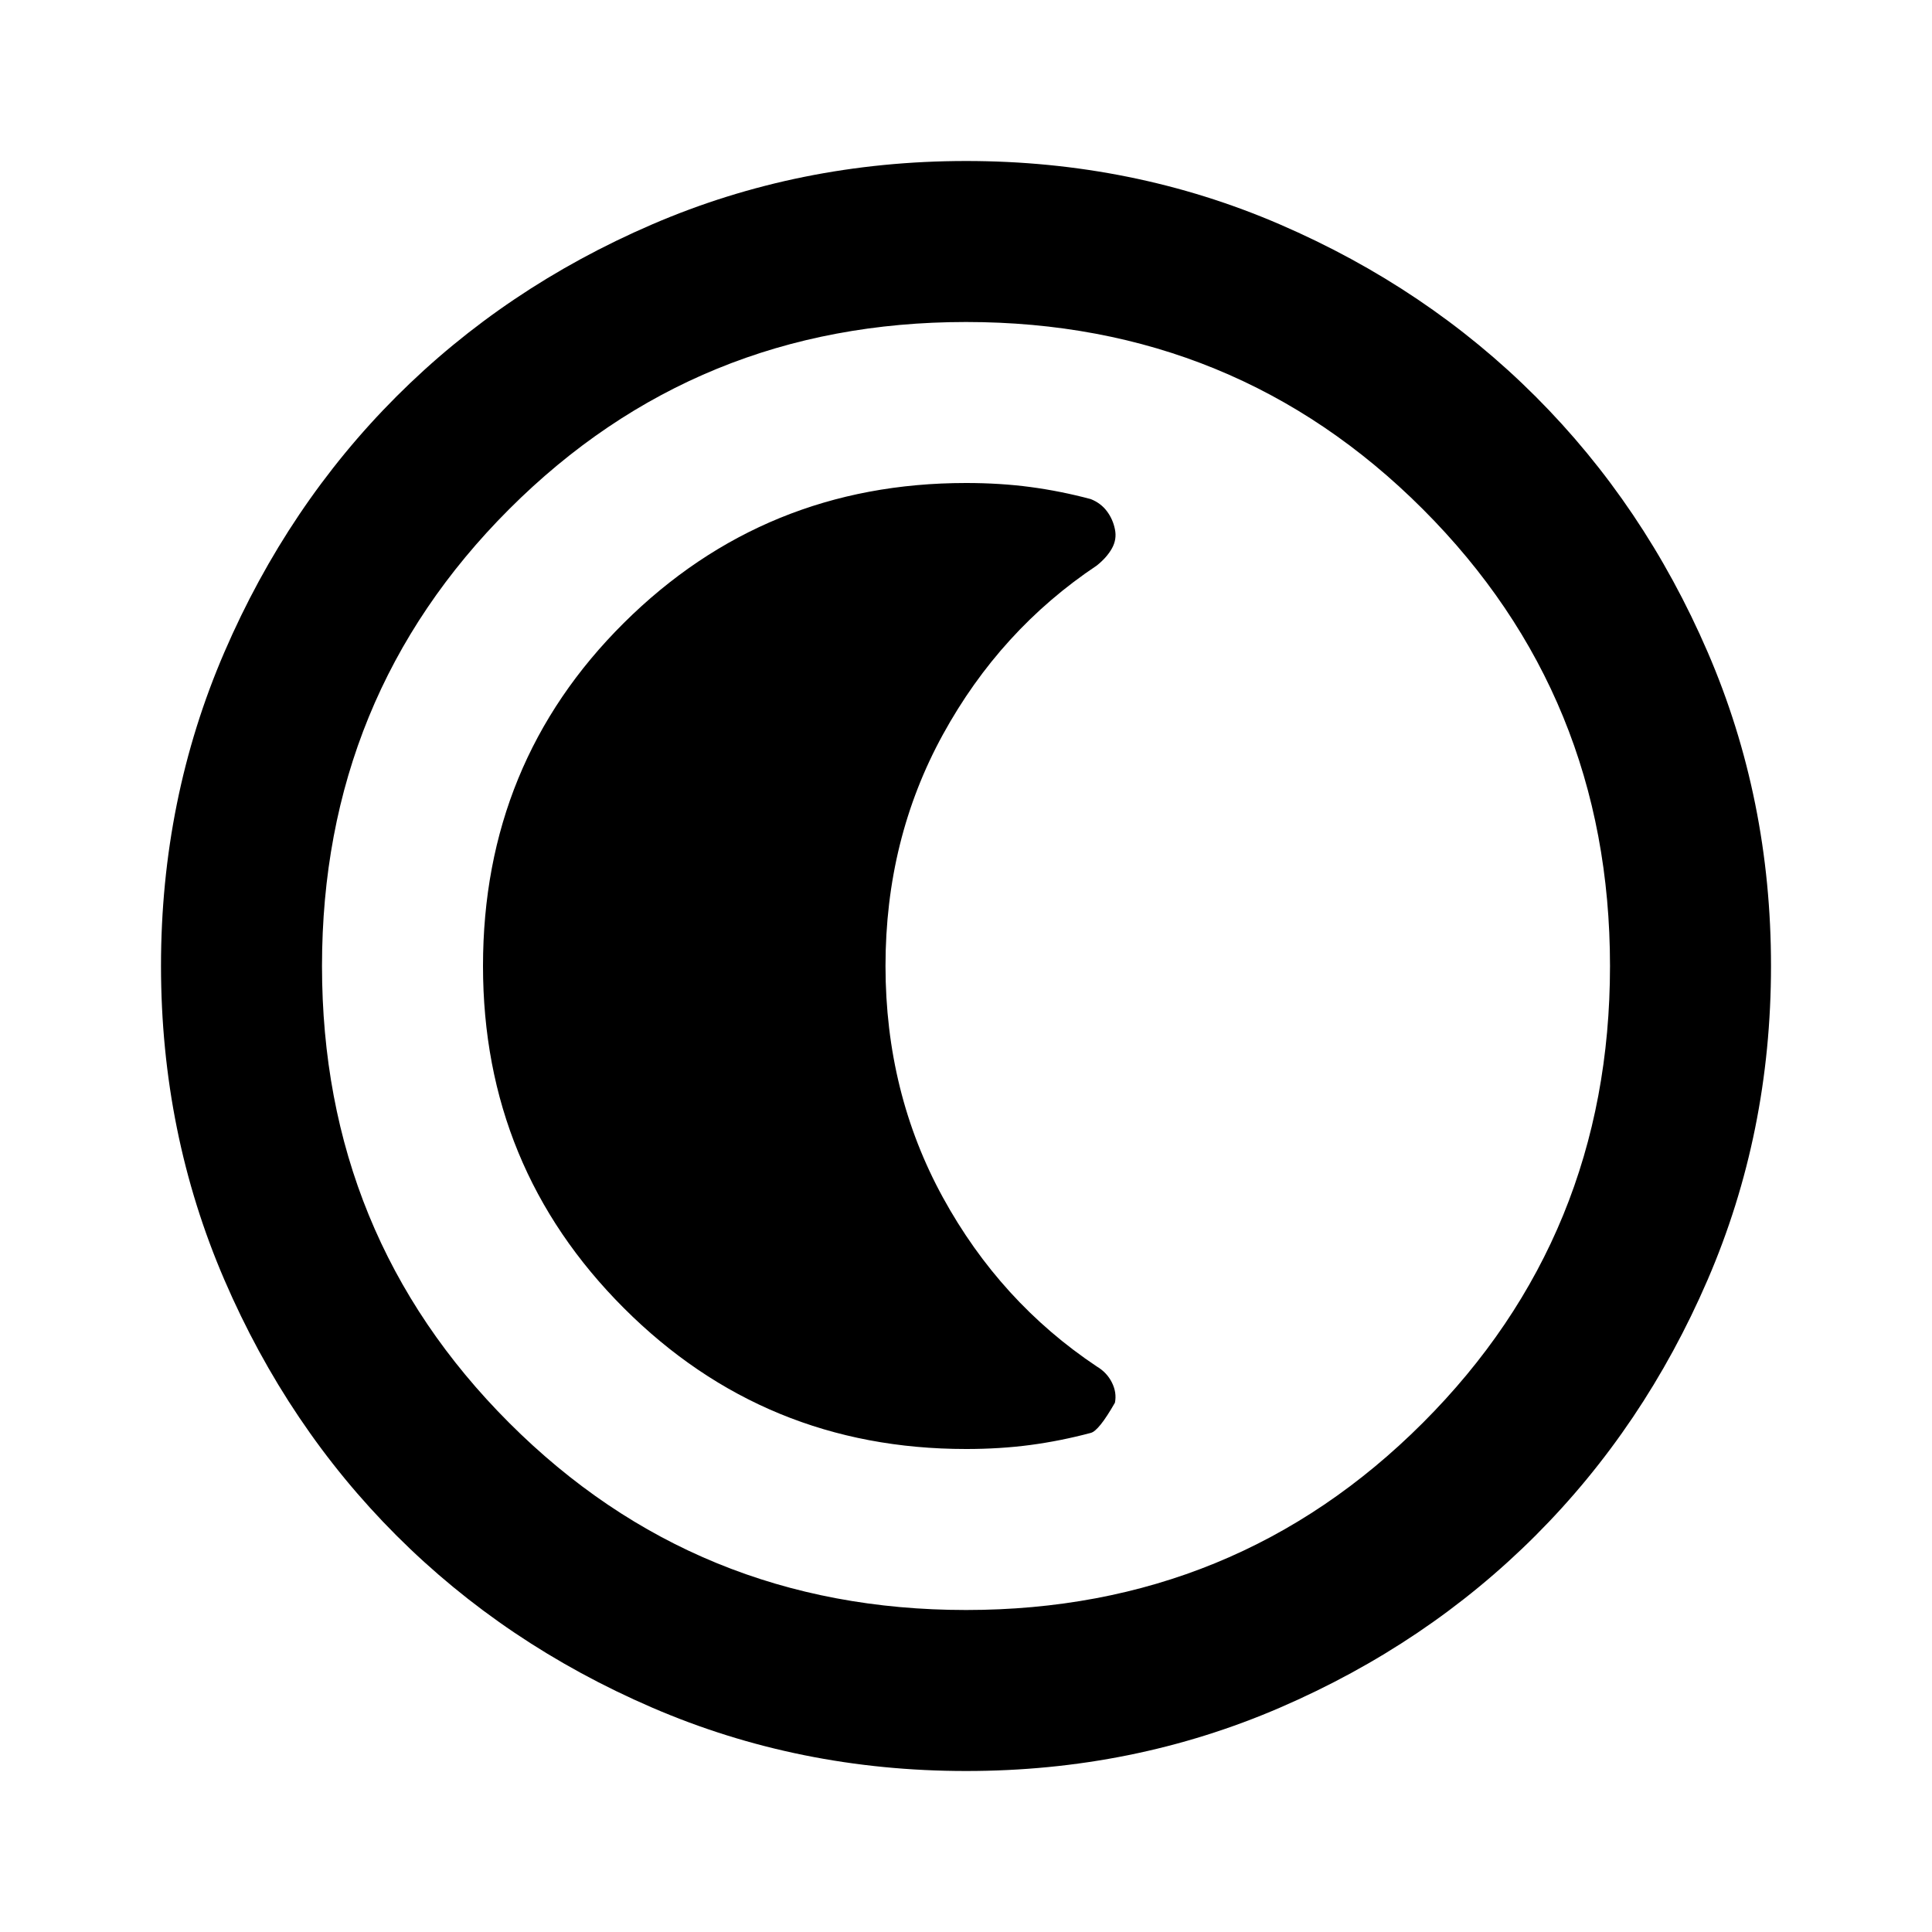
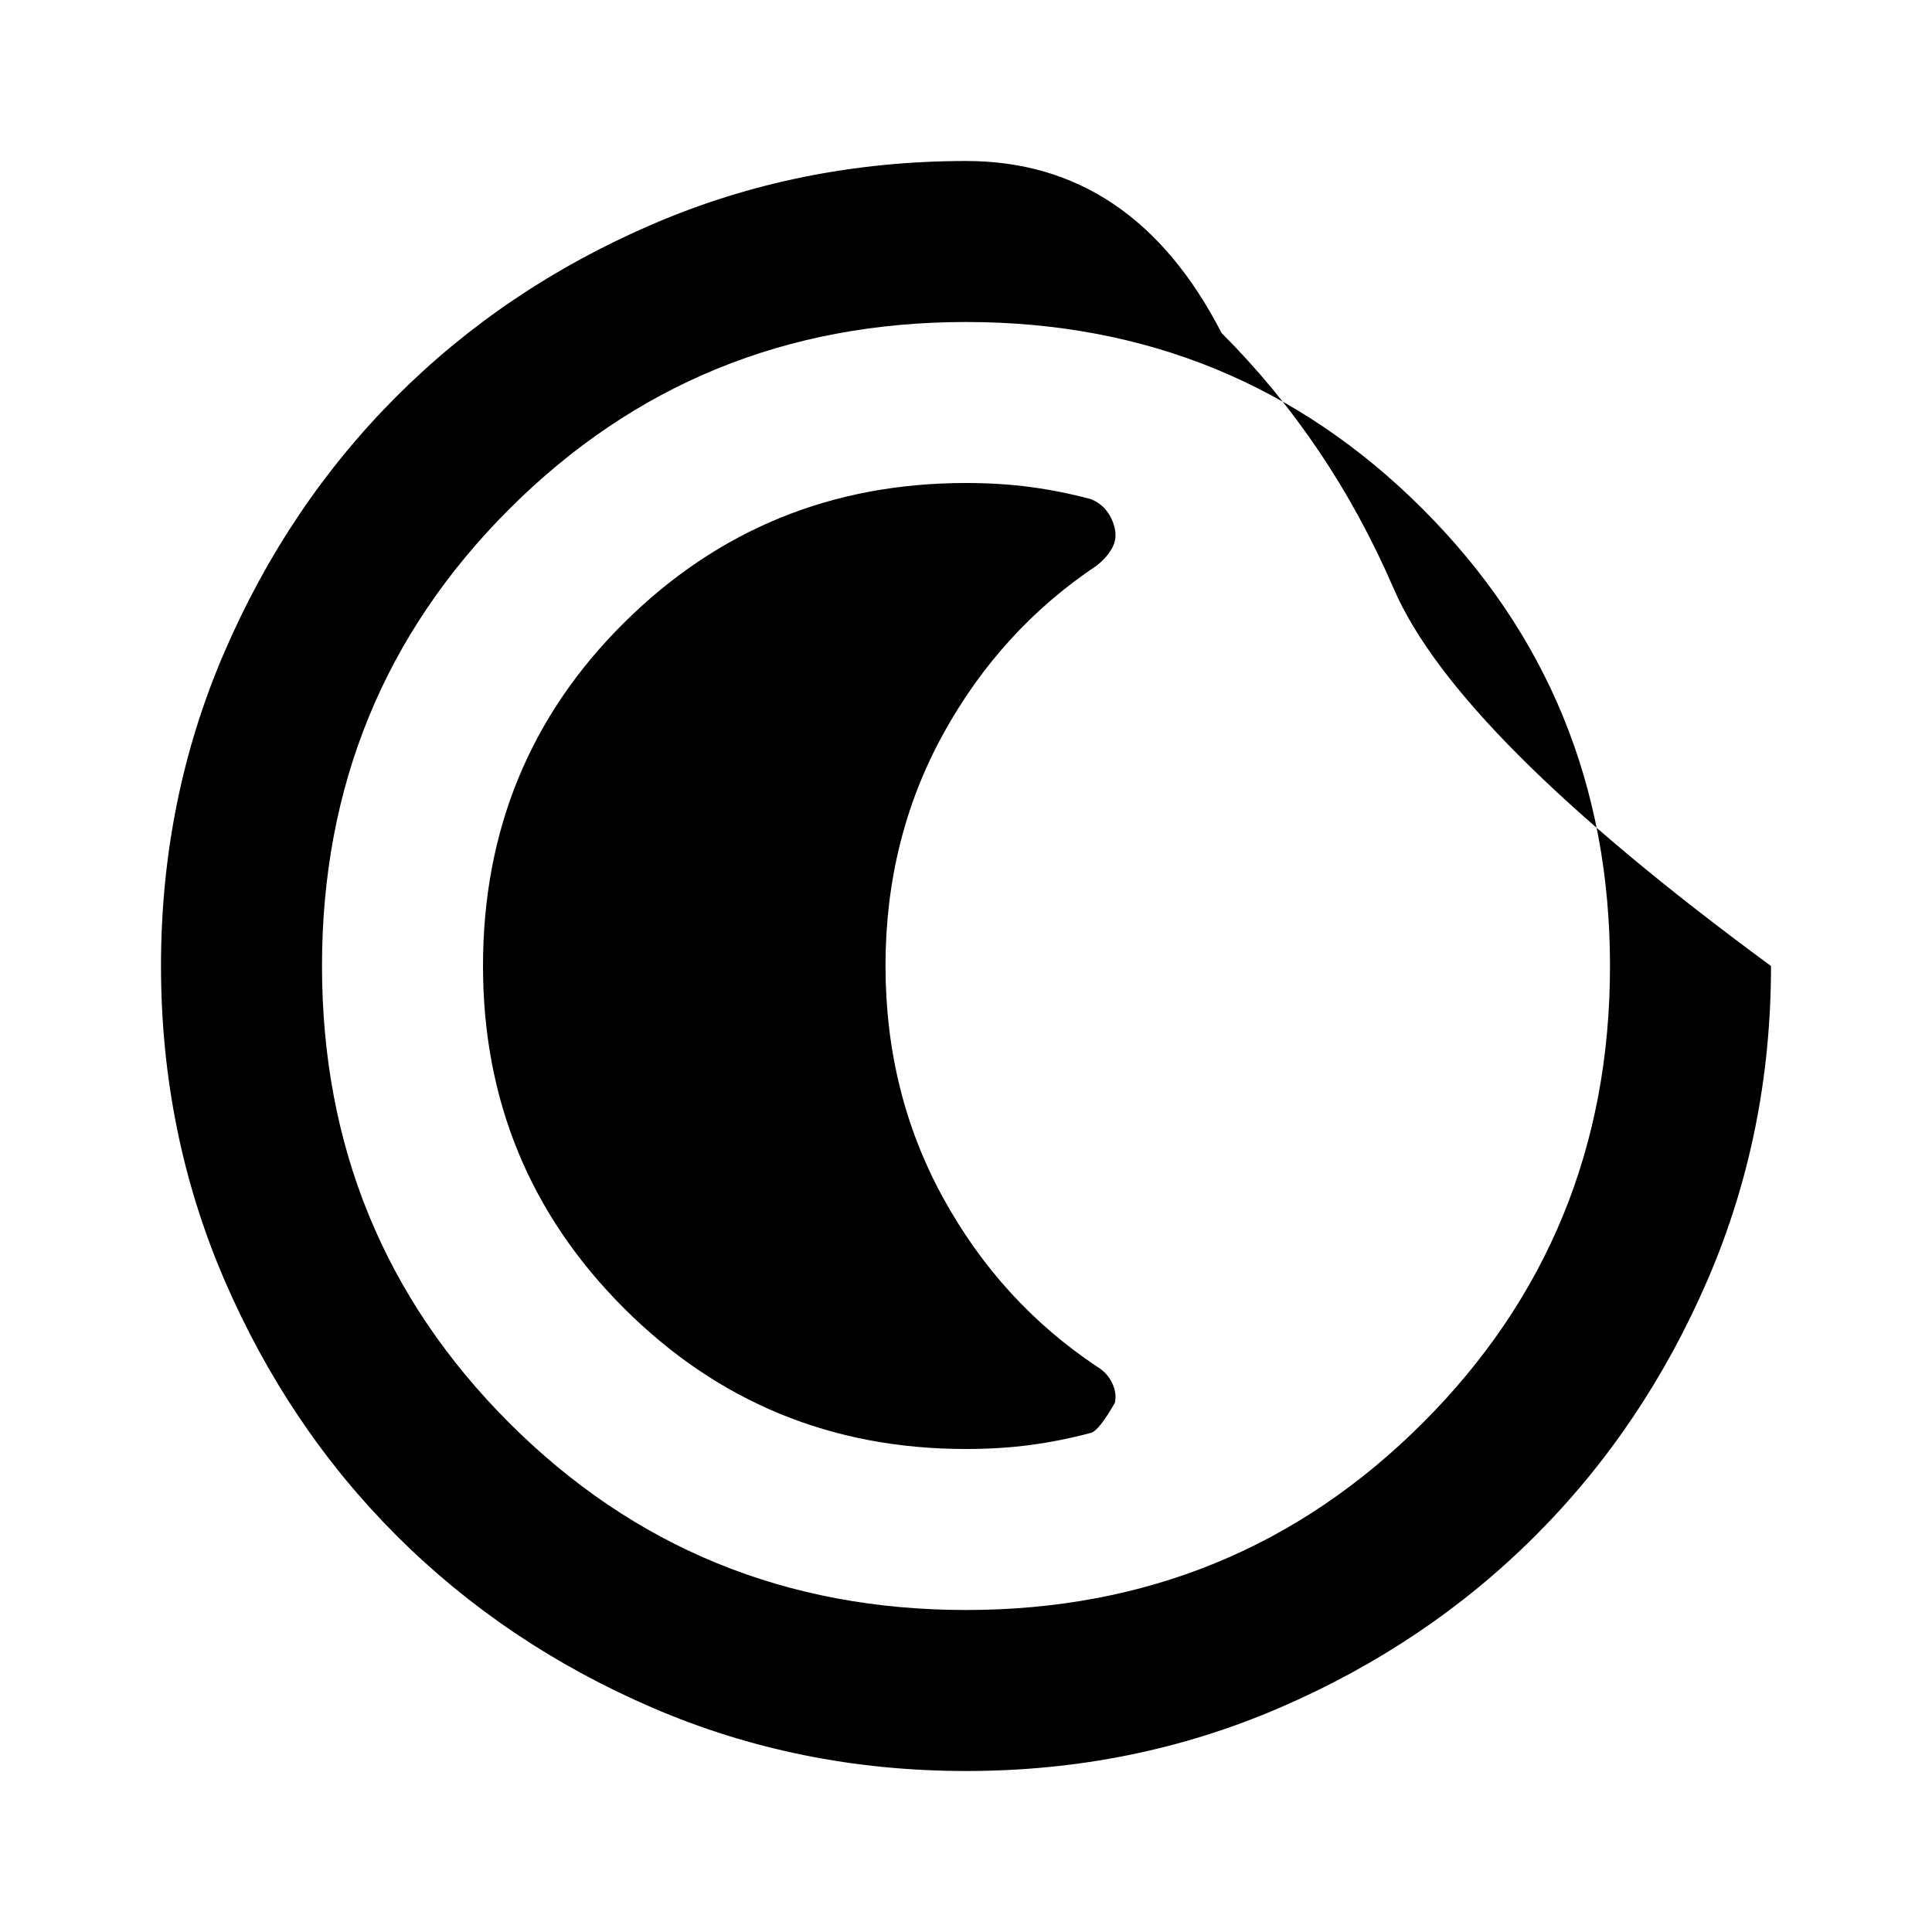
<svg xmlns="http://www.w3.org/2000/svg" width="800" height="800" viewBox="0 0 24 24">
-   <path fill="currentColor" d="M12 22q-2.075 0-3.9-.788t-3.175-2.137q-1.35-1.35-2.137-3.175T2 12q0-2.075.788-3.9t2.137-3.175q1.35-1.35 3.175-2.137T12 2q2.075 0 3.9.788t3.175 2.137q1.35 1.35 2.138 3.175T22 12q0 2.075-.788 3.9t-2.137 3.175q-1.35 1.35-3.175 2.138T12 22Zm0-2q3.35 0 5.675-2.325T20 12q0-3.35-2.325-5.675T12 4Q8.65 4 6.325 6.325T4 12q0 3.35 2.325 5.675T12 20Zm0-8Zm0 6q.425 0 .8-.05t.75-.15q.1-.025.3-.375q.025-.125-.037-.25t-.188-.2q-1.2-.8-1.912-2.1T11 12q0-1.575.713-2.875t1.912-2.1q.125-.1.188-.213t.037-.237q-.025-.125-.1-.225t-.2-.15q-.375-.1-.75-.15T12 6Q9.5 6 7.75 7.738T6 12q0 2.5 1.75 4.25T12 18Z" />
+   <path fill="currentColor" d="M12 22q-2.075 0-3.9-.788t-3.175-2.137q-1.35-1.35-2.137-3.175T2 12q0-2.075.788-3.9t2.137-3.175q1.35-1.35 3.175-2.137T12 2t3.175 2.137q1.35 1.35 2.138 3.175T22 12q0 2.075-.788 3.9t-2.137 3.175q-1.35 1.35-3.175 2.138T12 22Zm0-2q3.35 0 5.675-2.325T20 12q0-3.35-2.325-5.675T12 4Q8.65 4 6.325 6.325T4 12q0 3.35 2.325 5.675T12 20Zm0-8Zm0 6q.425 0 .8-.05t.75-.15q.1-.025.3-.375q.025-.125-.037-.25t-.188-.2q-1.2-.8-1.912-2.1T11 12q0-1.575.713-2.875t1.912-2.1q.125-.1.188-.213t.037-.237q-.025-.125-.1-.225t-.2-.15q-.375-.1-.75-.15T12 6Q9.5 6 7.75 7.738T6 12q0 2.5 1.75 4.25T12 18Z" />
</svg>